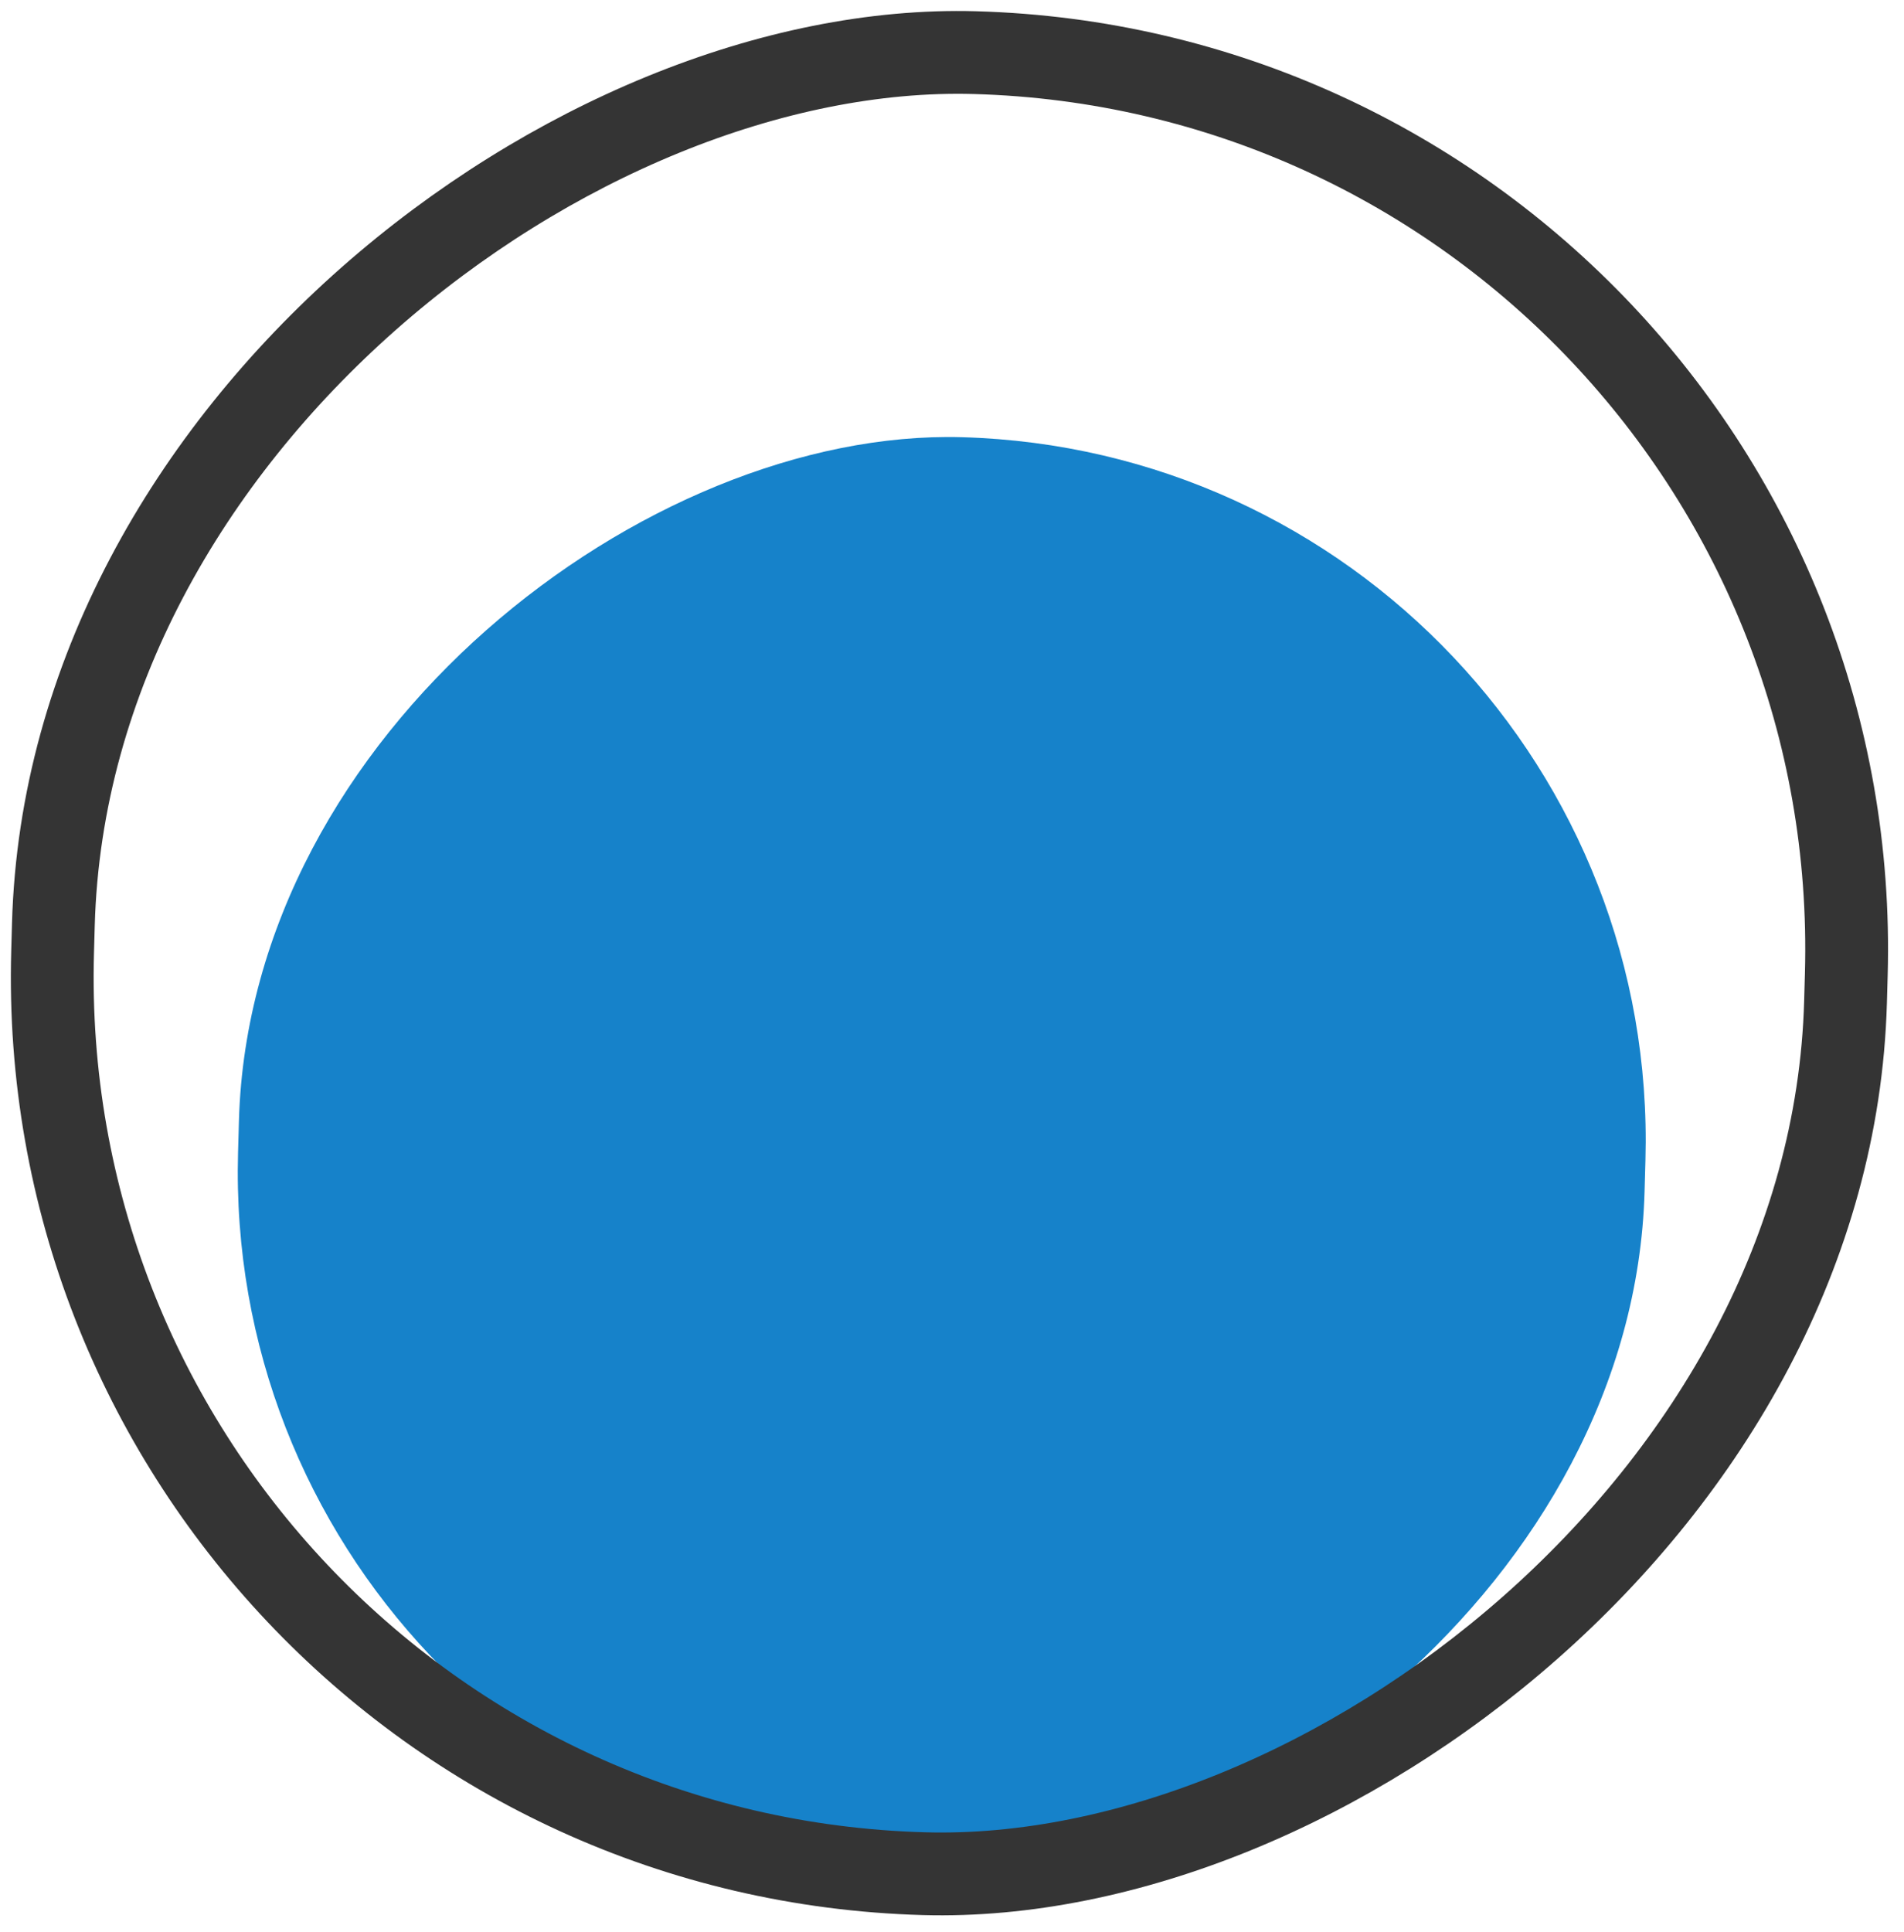
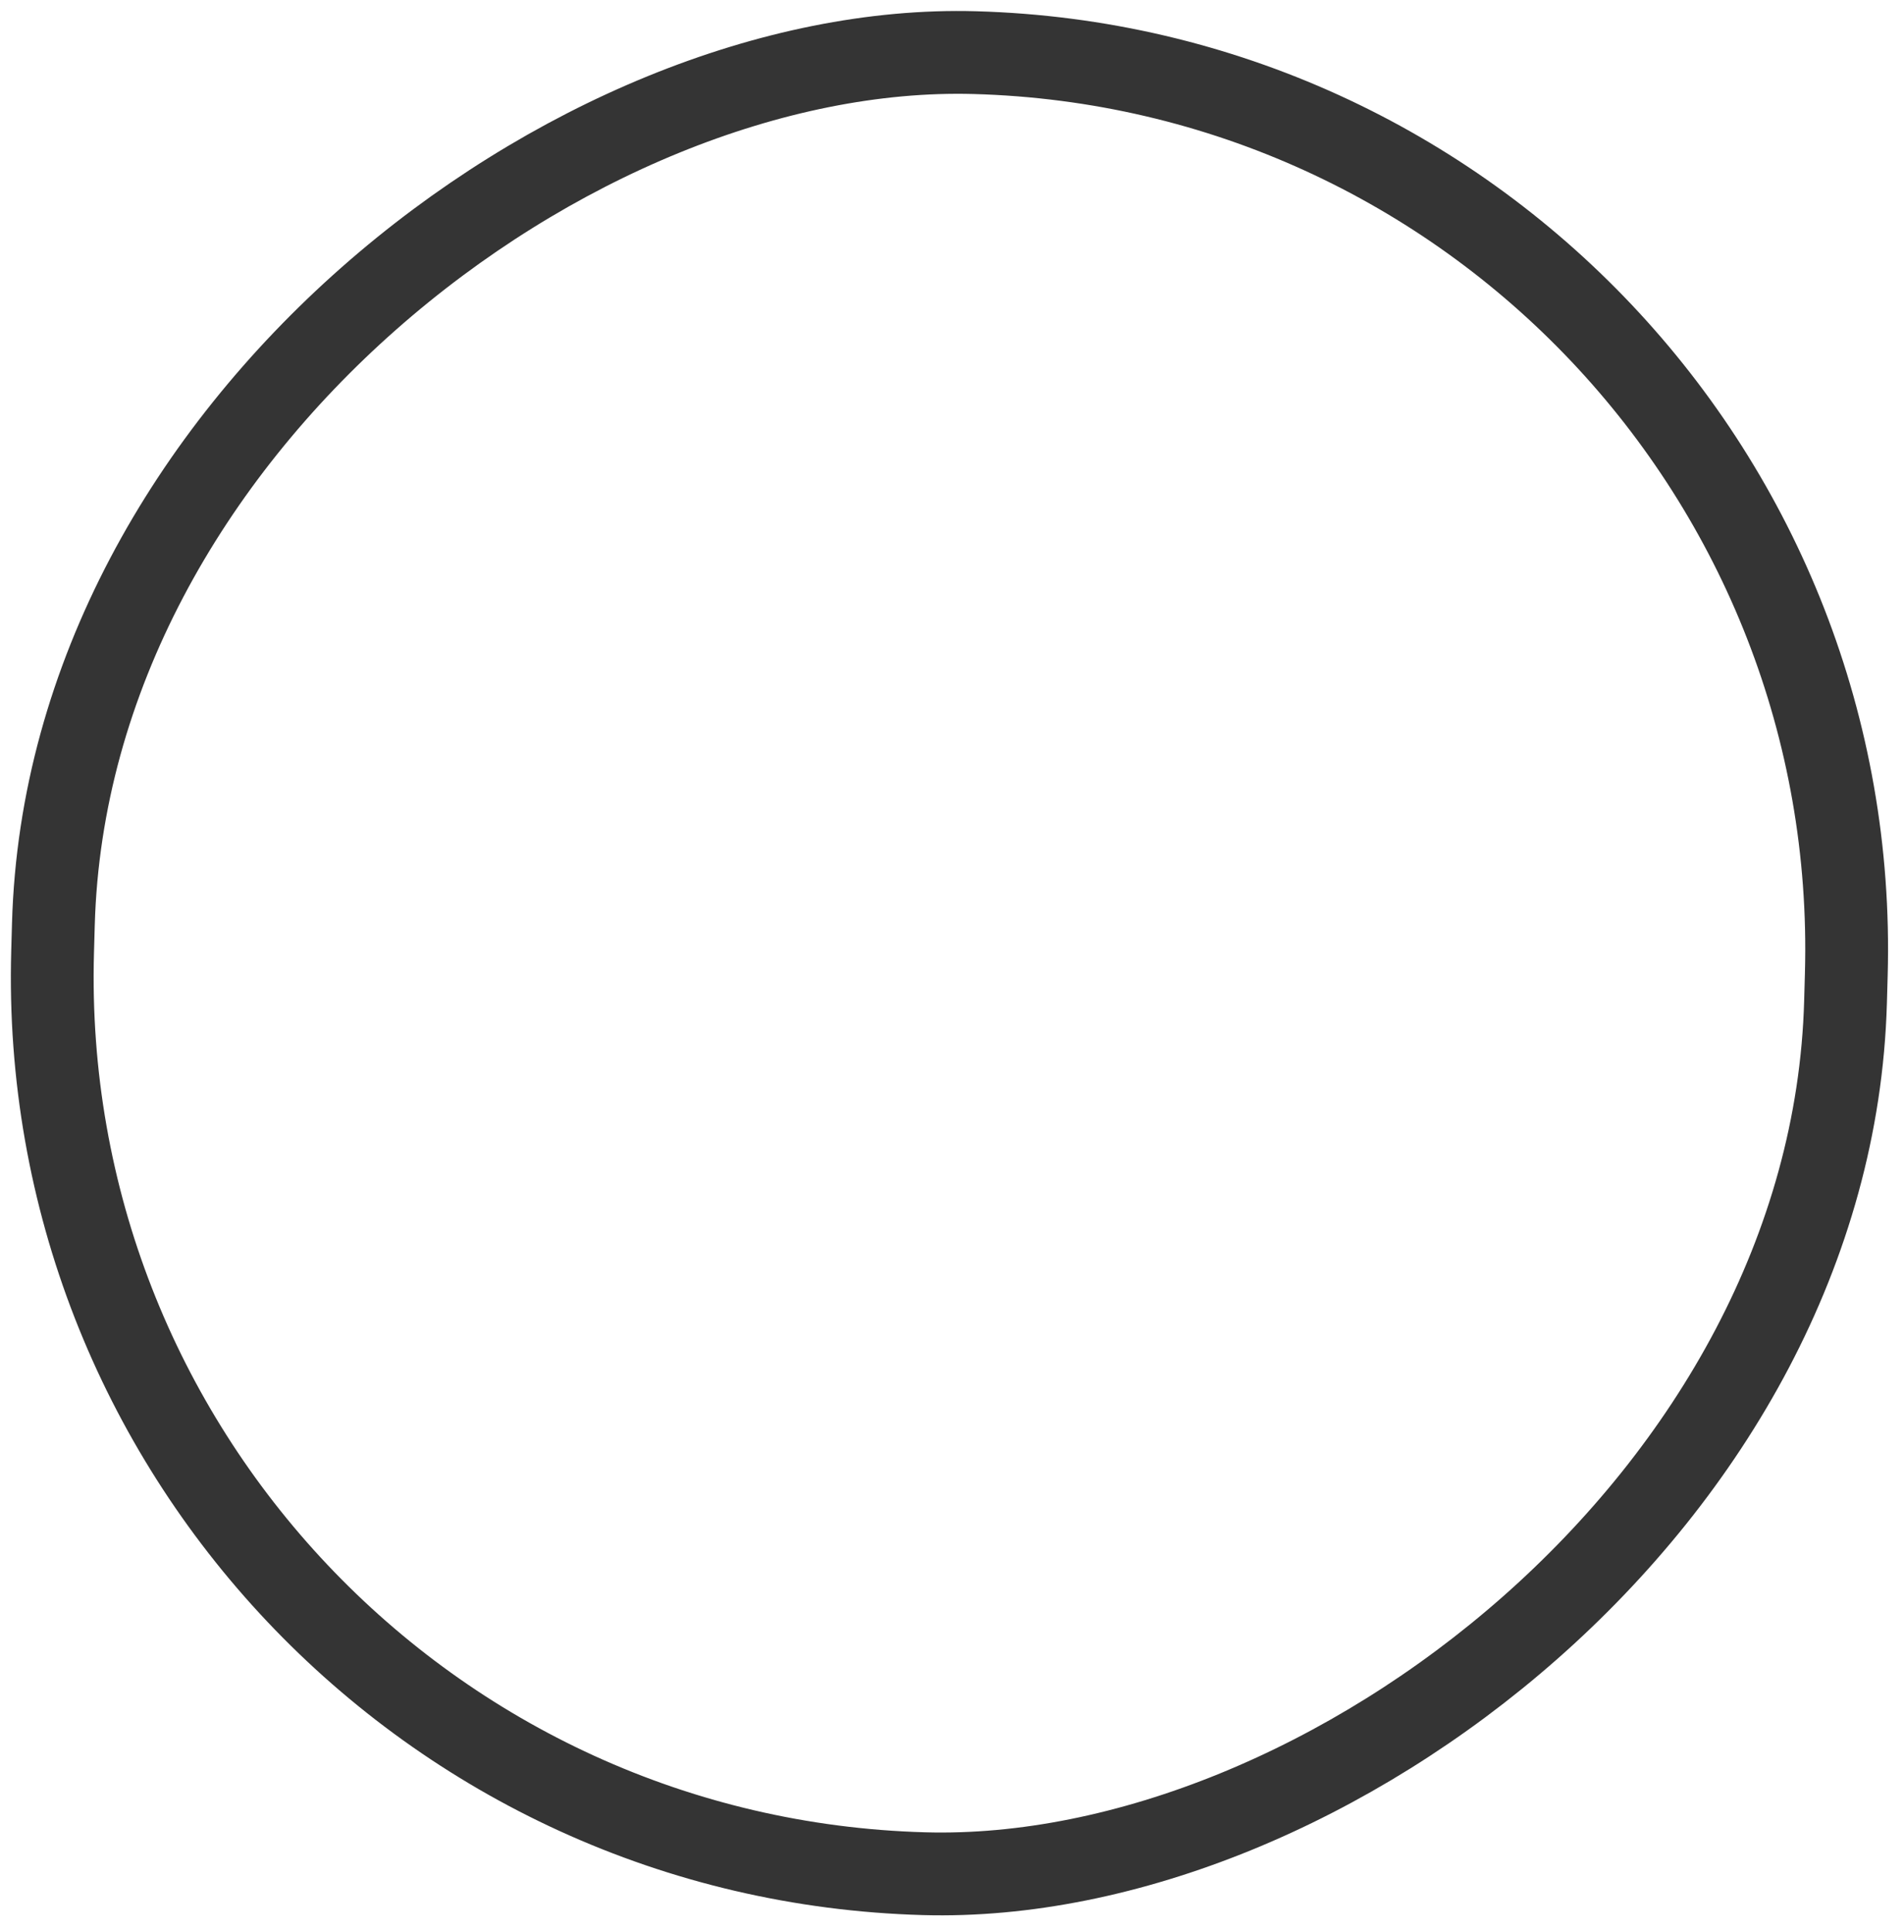
<svg xmlns="http://www.w3.org/2000/svg" width="69" height="70" viewBox="0 0 69 70" fill="none">
-   <rect x="7.916" y="67.232" width="52.124" height="50.991" rx="25.495" transform="rotate(-88.402 7.916 67.232)" fill="#1682CA" />
  <rect x="1" y="66.975" width="66" height="65" rx="32.5" transform="rotate(-88.402 1 66.975)" stroke="#343434" stroke-width="3" />
</svg>